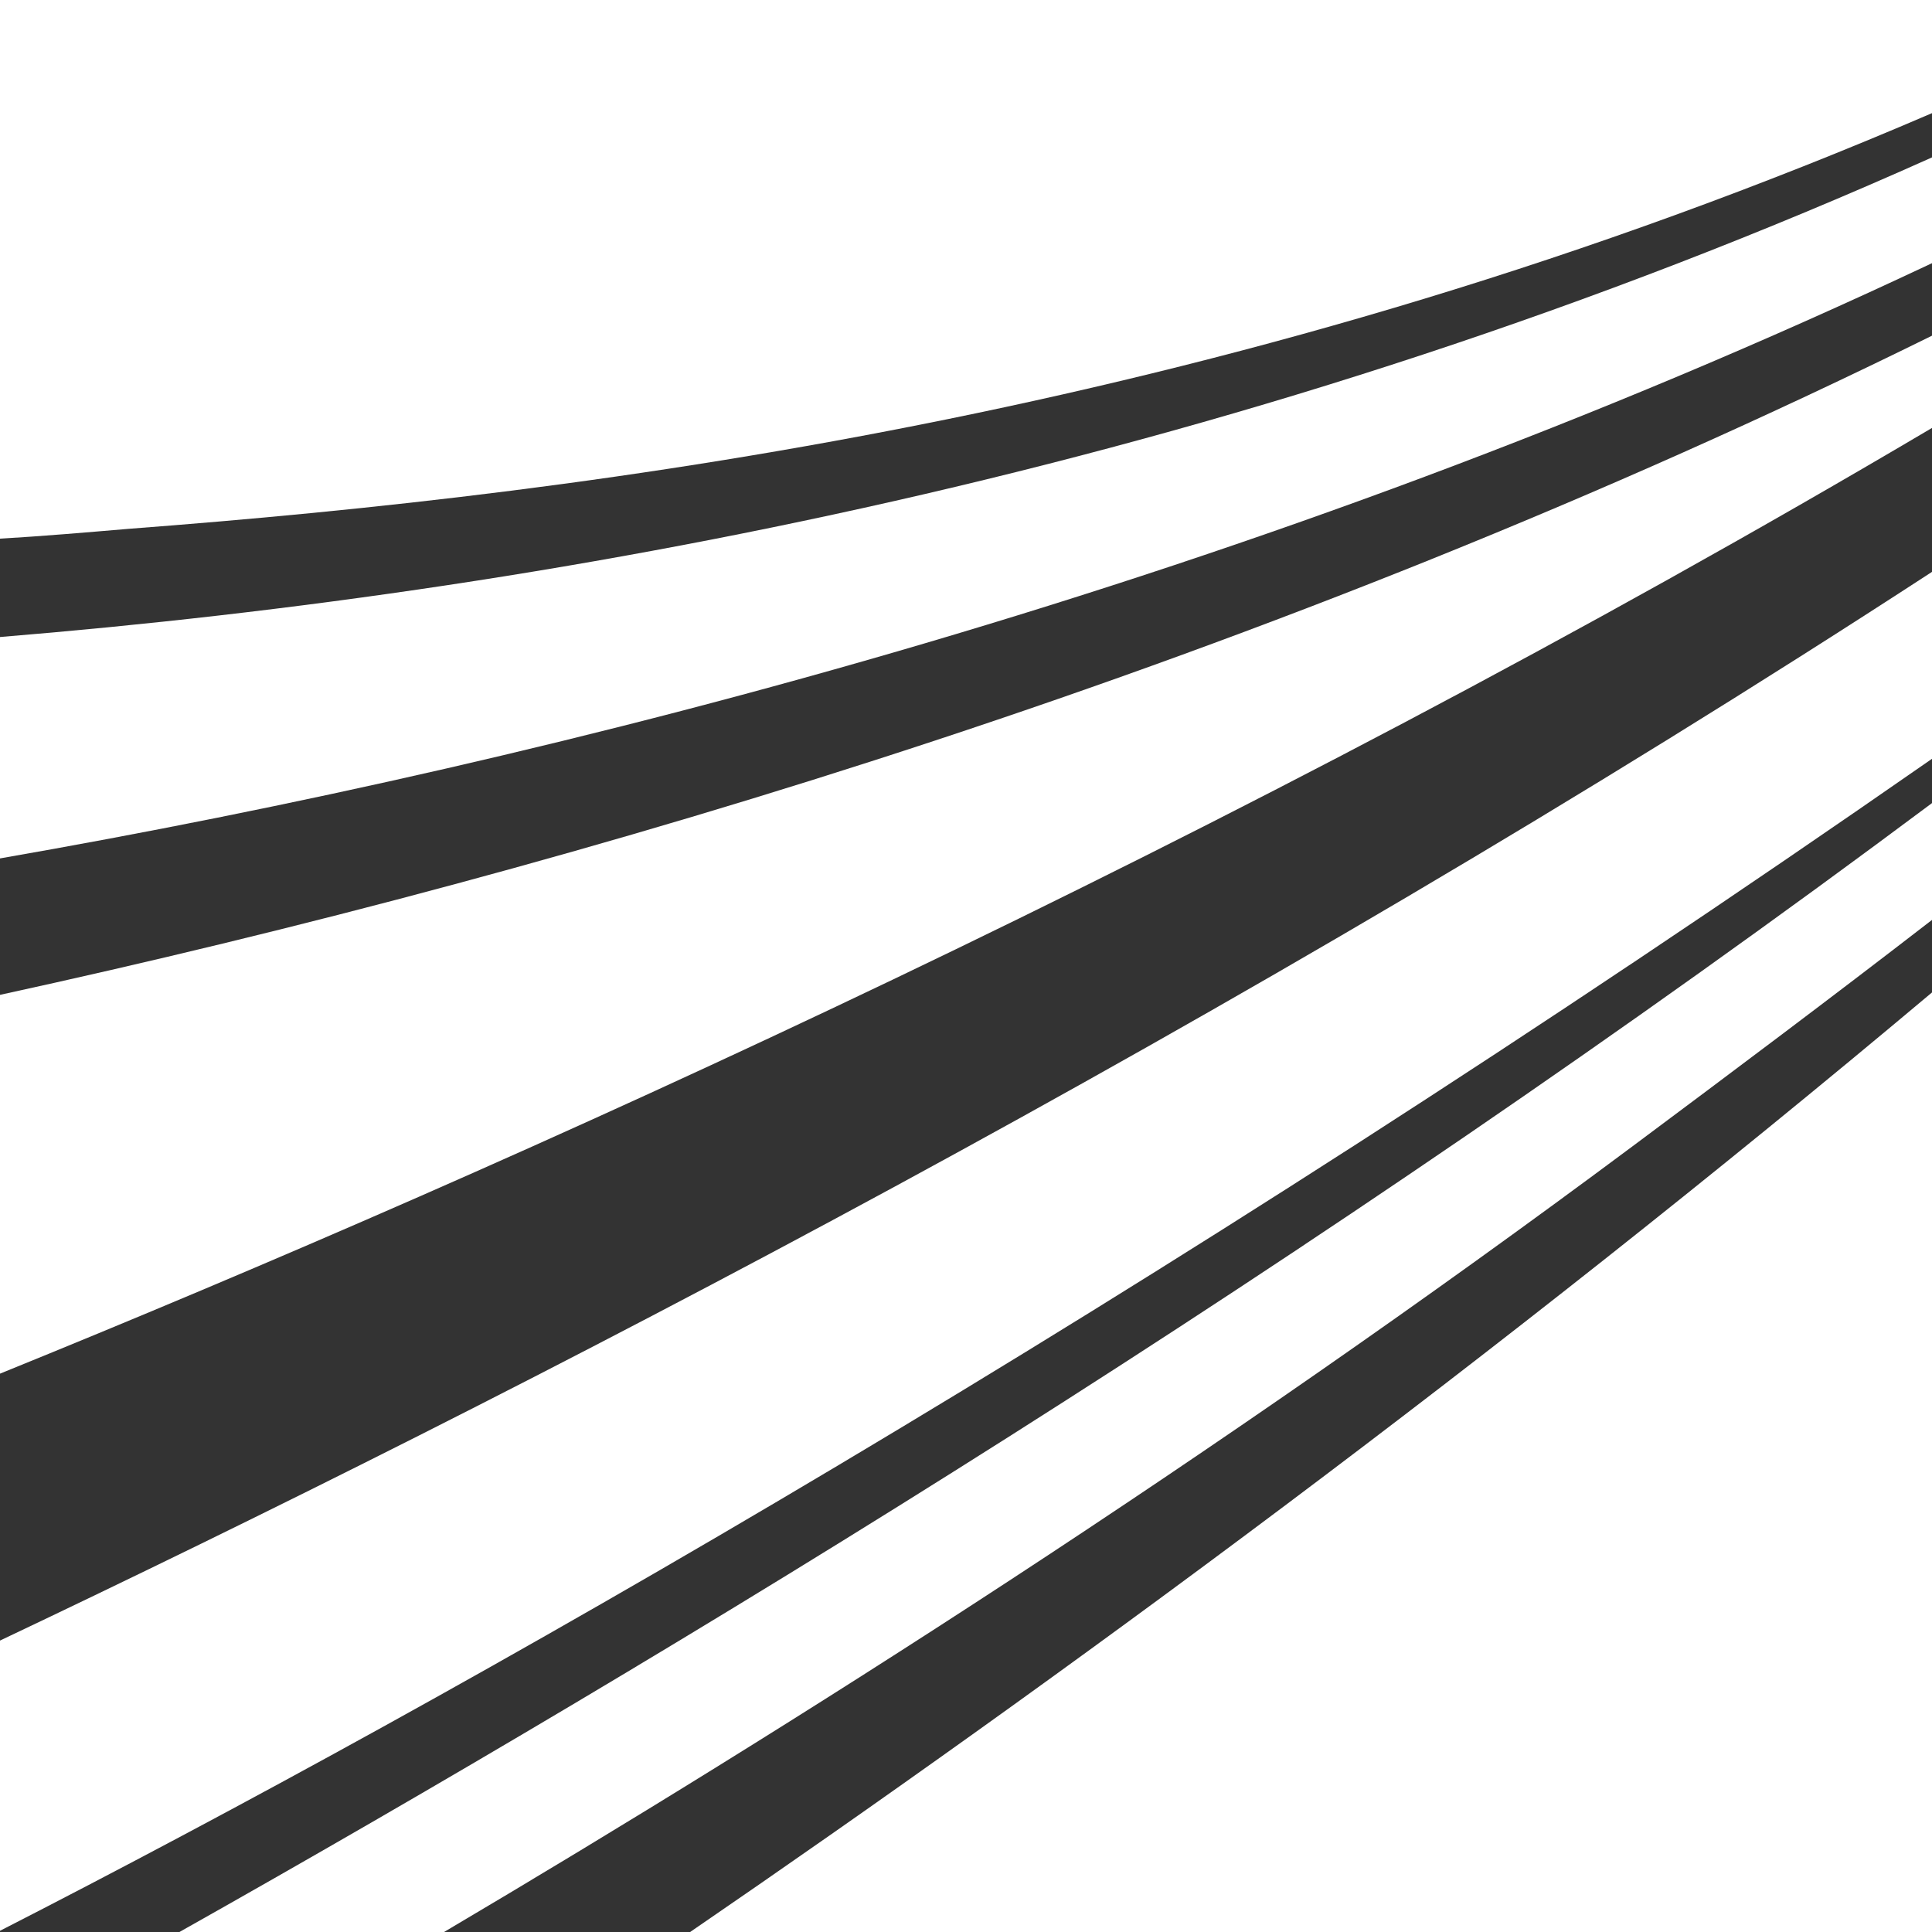
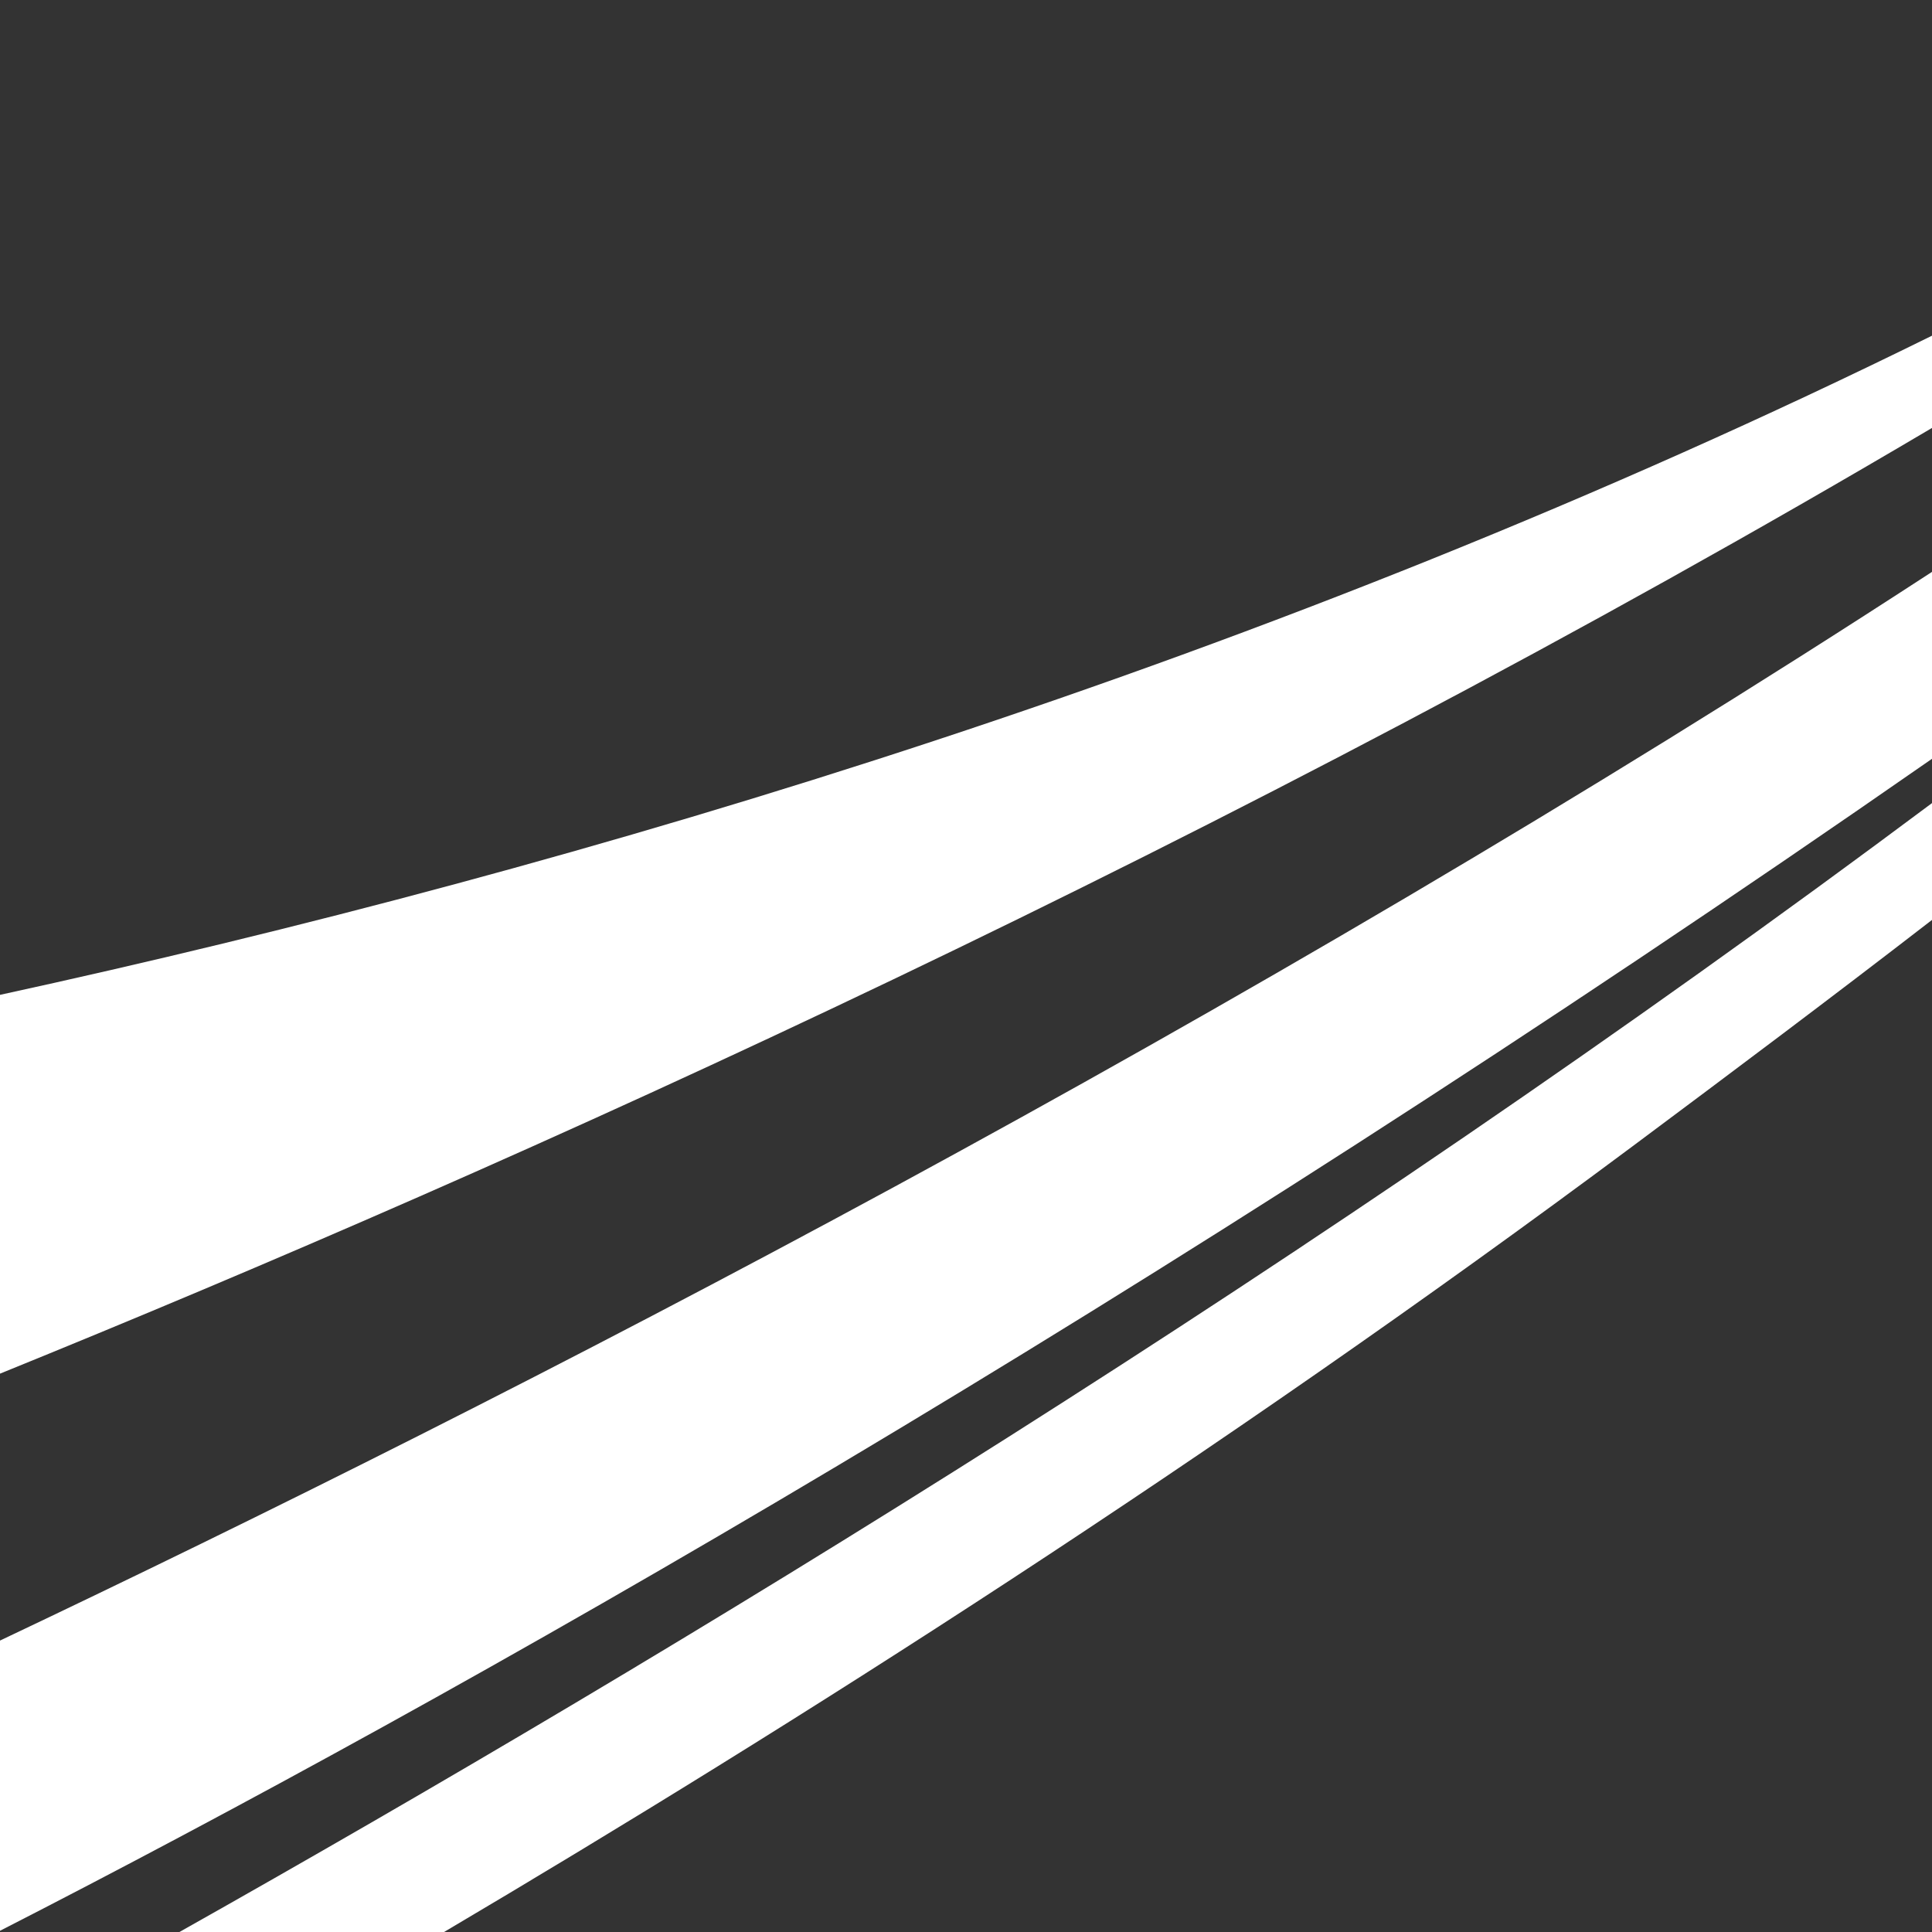
<svg xmlns="http://www.w3.org/2000/svg" fill="none" height="32" viewBox="0 0 32 32" width="32">
  <rect x="0" y="0" width="32" height="32" fill="#333333" stroke="none" />
  <clipPath id="a">
    <path d="m0 0h32v32h-32z" />
  </clipPath>
  <g clip-path="url(#a)" fill="#fff">
    <path d="m0 31.98c7.601-3.89 18.766-10.205 32-19.412 0-3.096 0-3.096 0-3.096-11.636 7.577-23.498 13.668-32 17.701z" />
    <path d="m0 22.752c8.481-3.442 20.323-8.759 32-15.664 0-1.528 0-1.528 0-1.528-10.981 5.418-22.371 8.82-32 10.918z" />
-     <path d="m32 32c0-15.562 0-15.562 0-15.562-7.273 6.111-14.505 11.407-20.569 15.562z" />
    <path d="m7.355 32c5.757-3.402 12.743-7.842 19.688-13.016 1.639-1.222 3.298-2.465 4.958-3.748 0-1.935 0-1.935 0-1.935-10.284 7.679-20.814 14.075-29.029 18.699z" />
-     <path d="m0 14.218c9.362-1.629 20.814-4.583 32-9.859 0-1.752 0-1.752 0-1.752-11.268 5.052-22.556 7.17-32 7.944z" />
-     <path d="m0 0v8.922c.697-.041 1.414-.102 2.131-.163 7.785-.591 18.417-1.955 29.869-6.885 0-1.874 0-1.874 0-1.874z" />
  </g>
</svg>